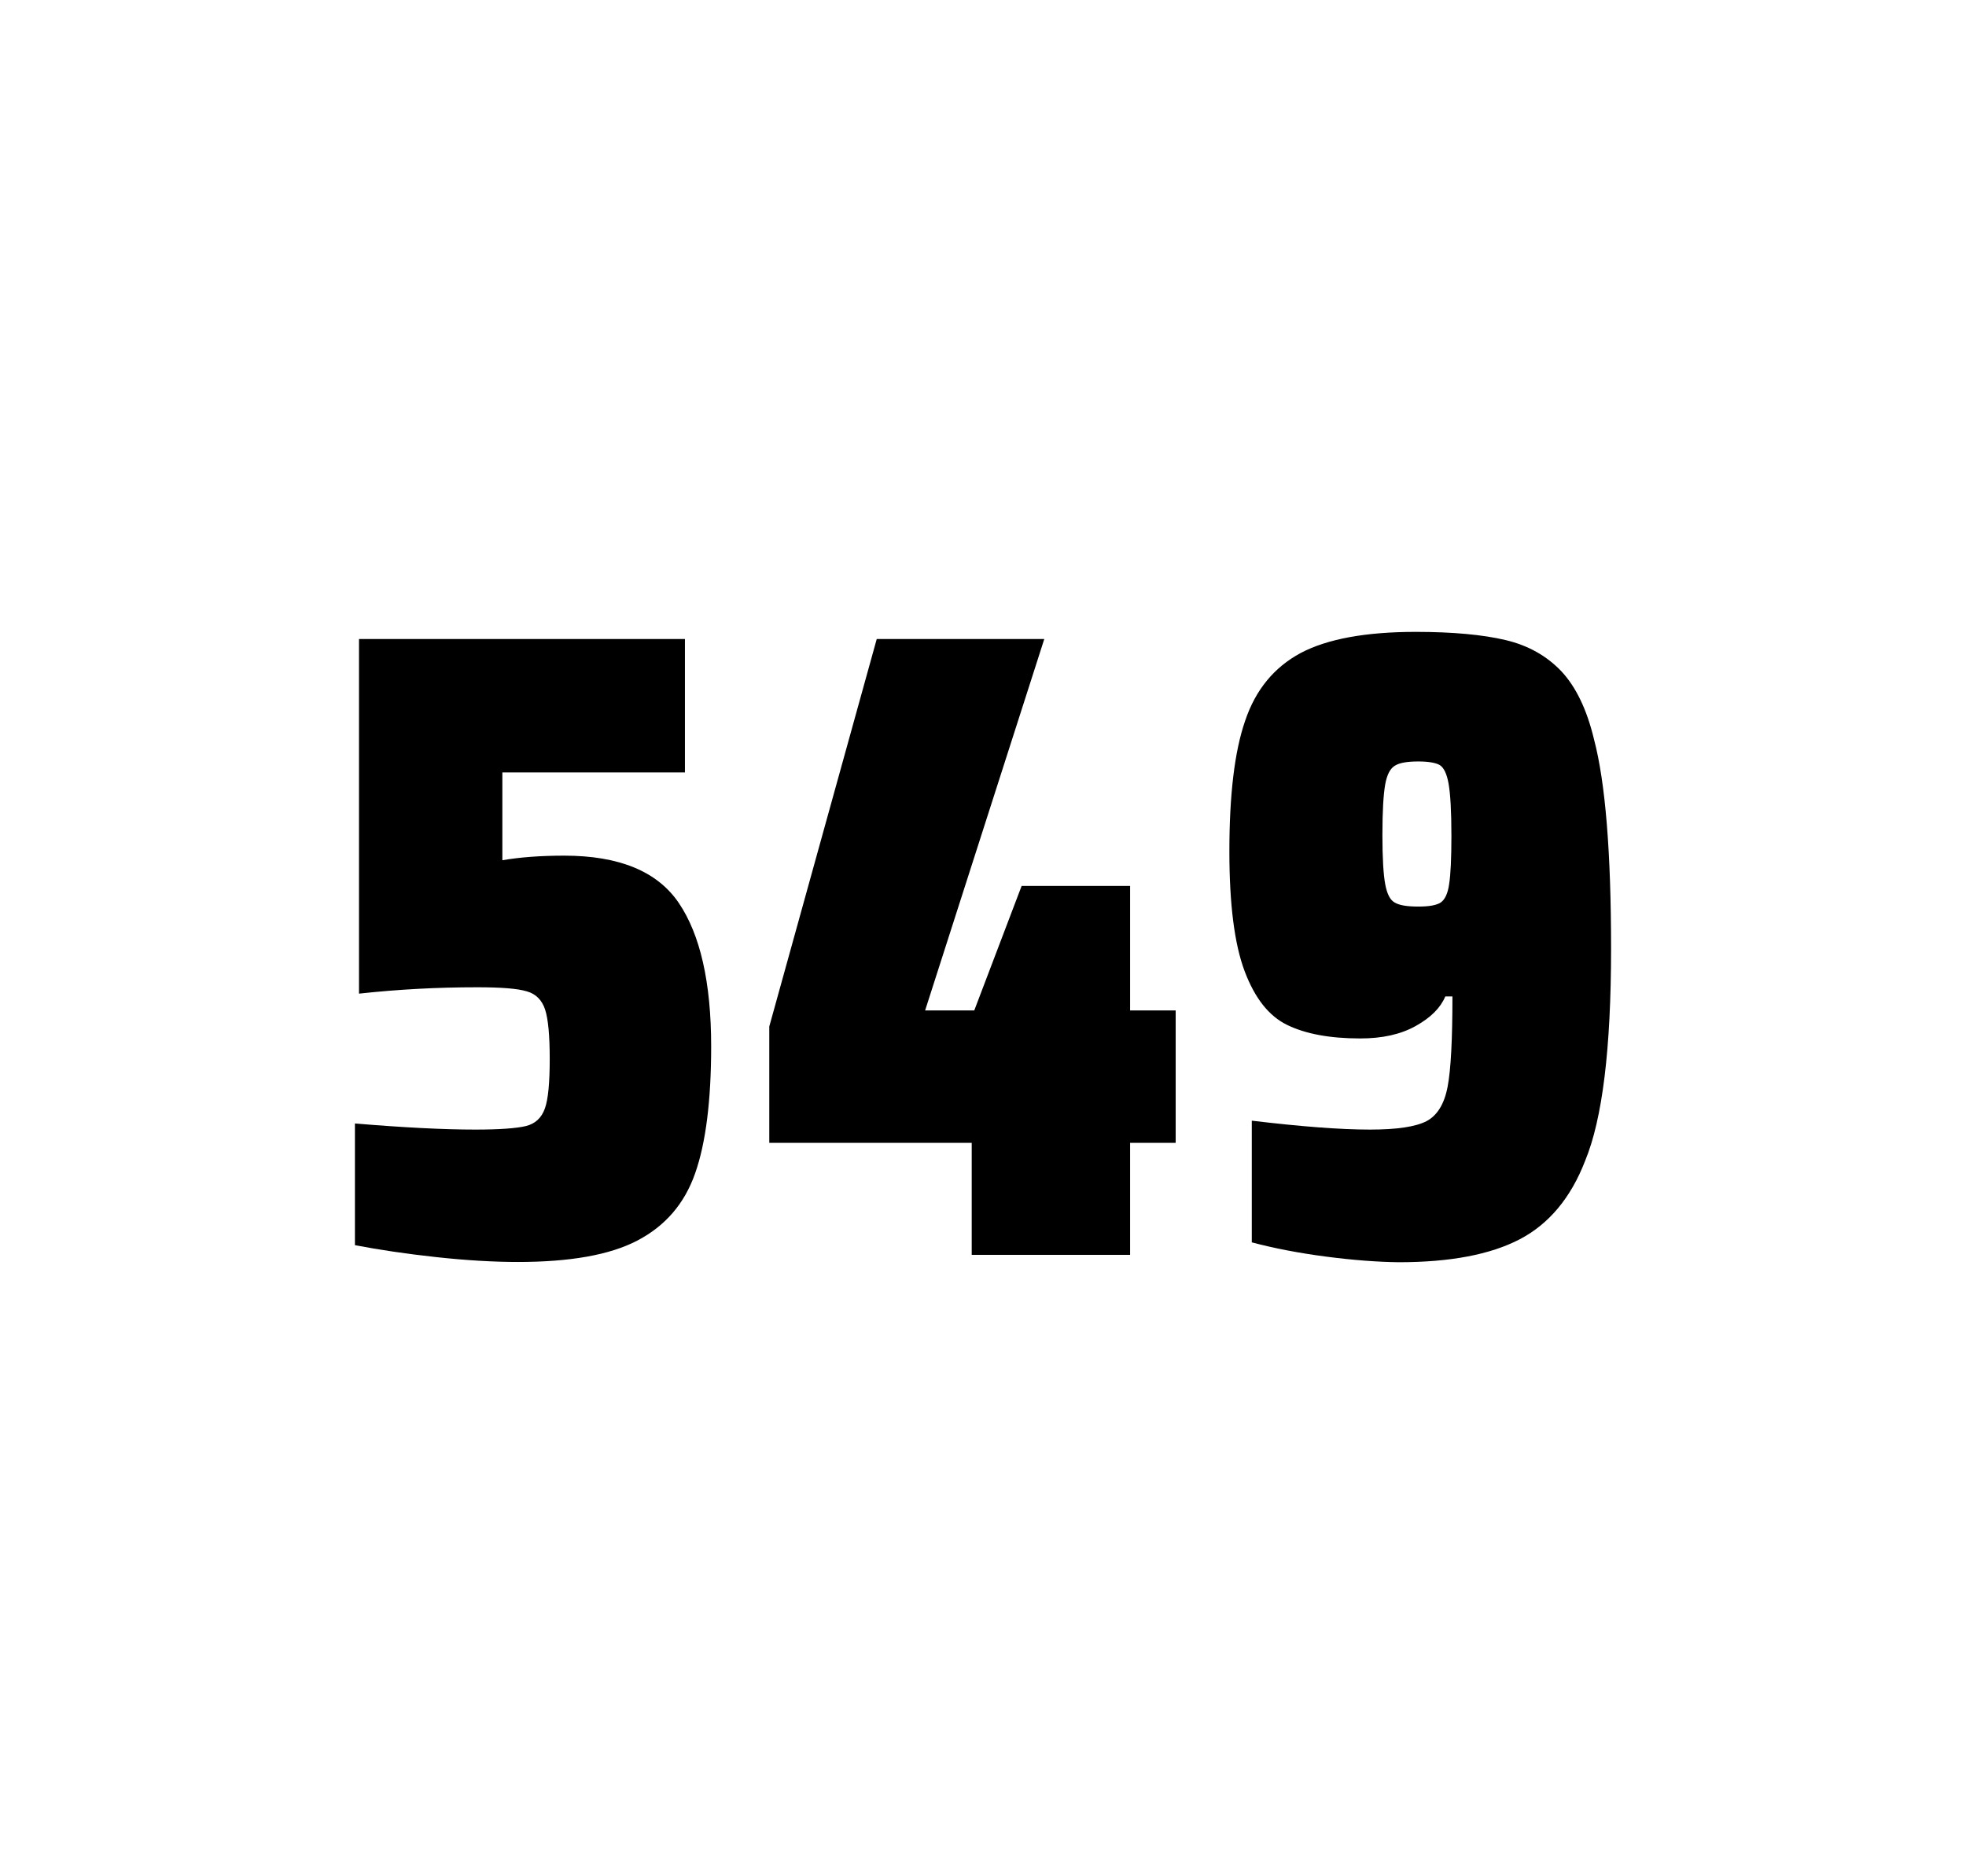
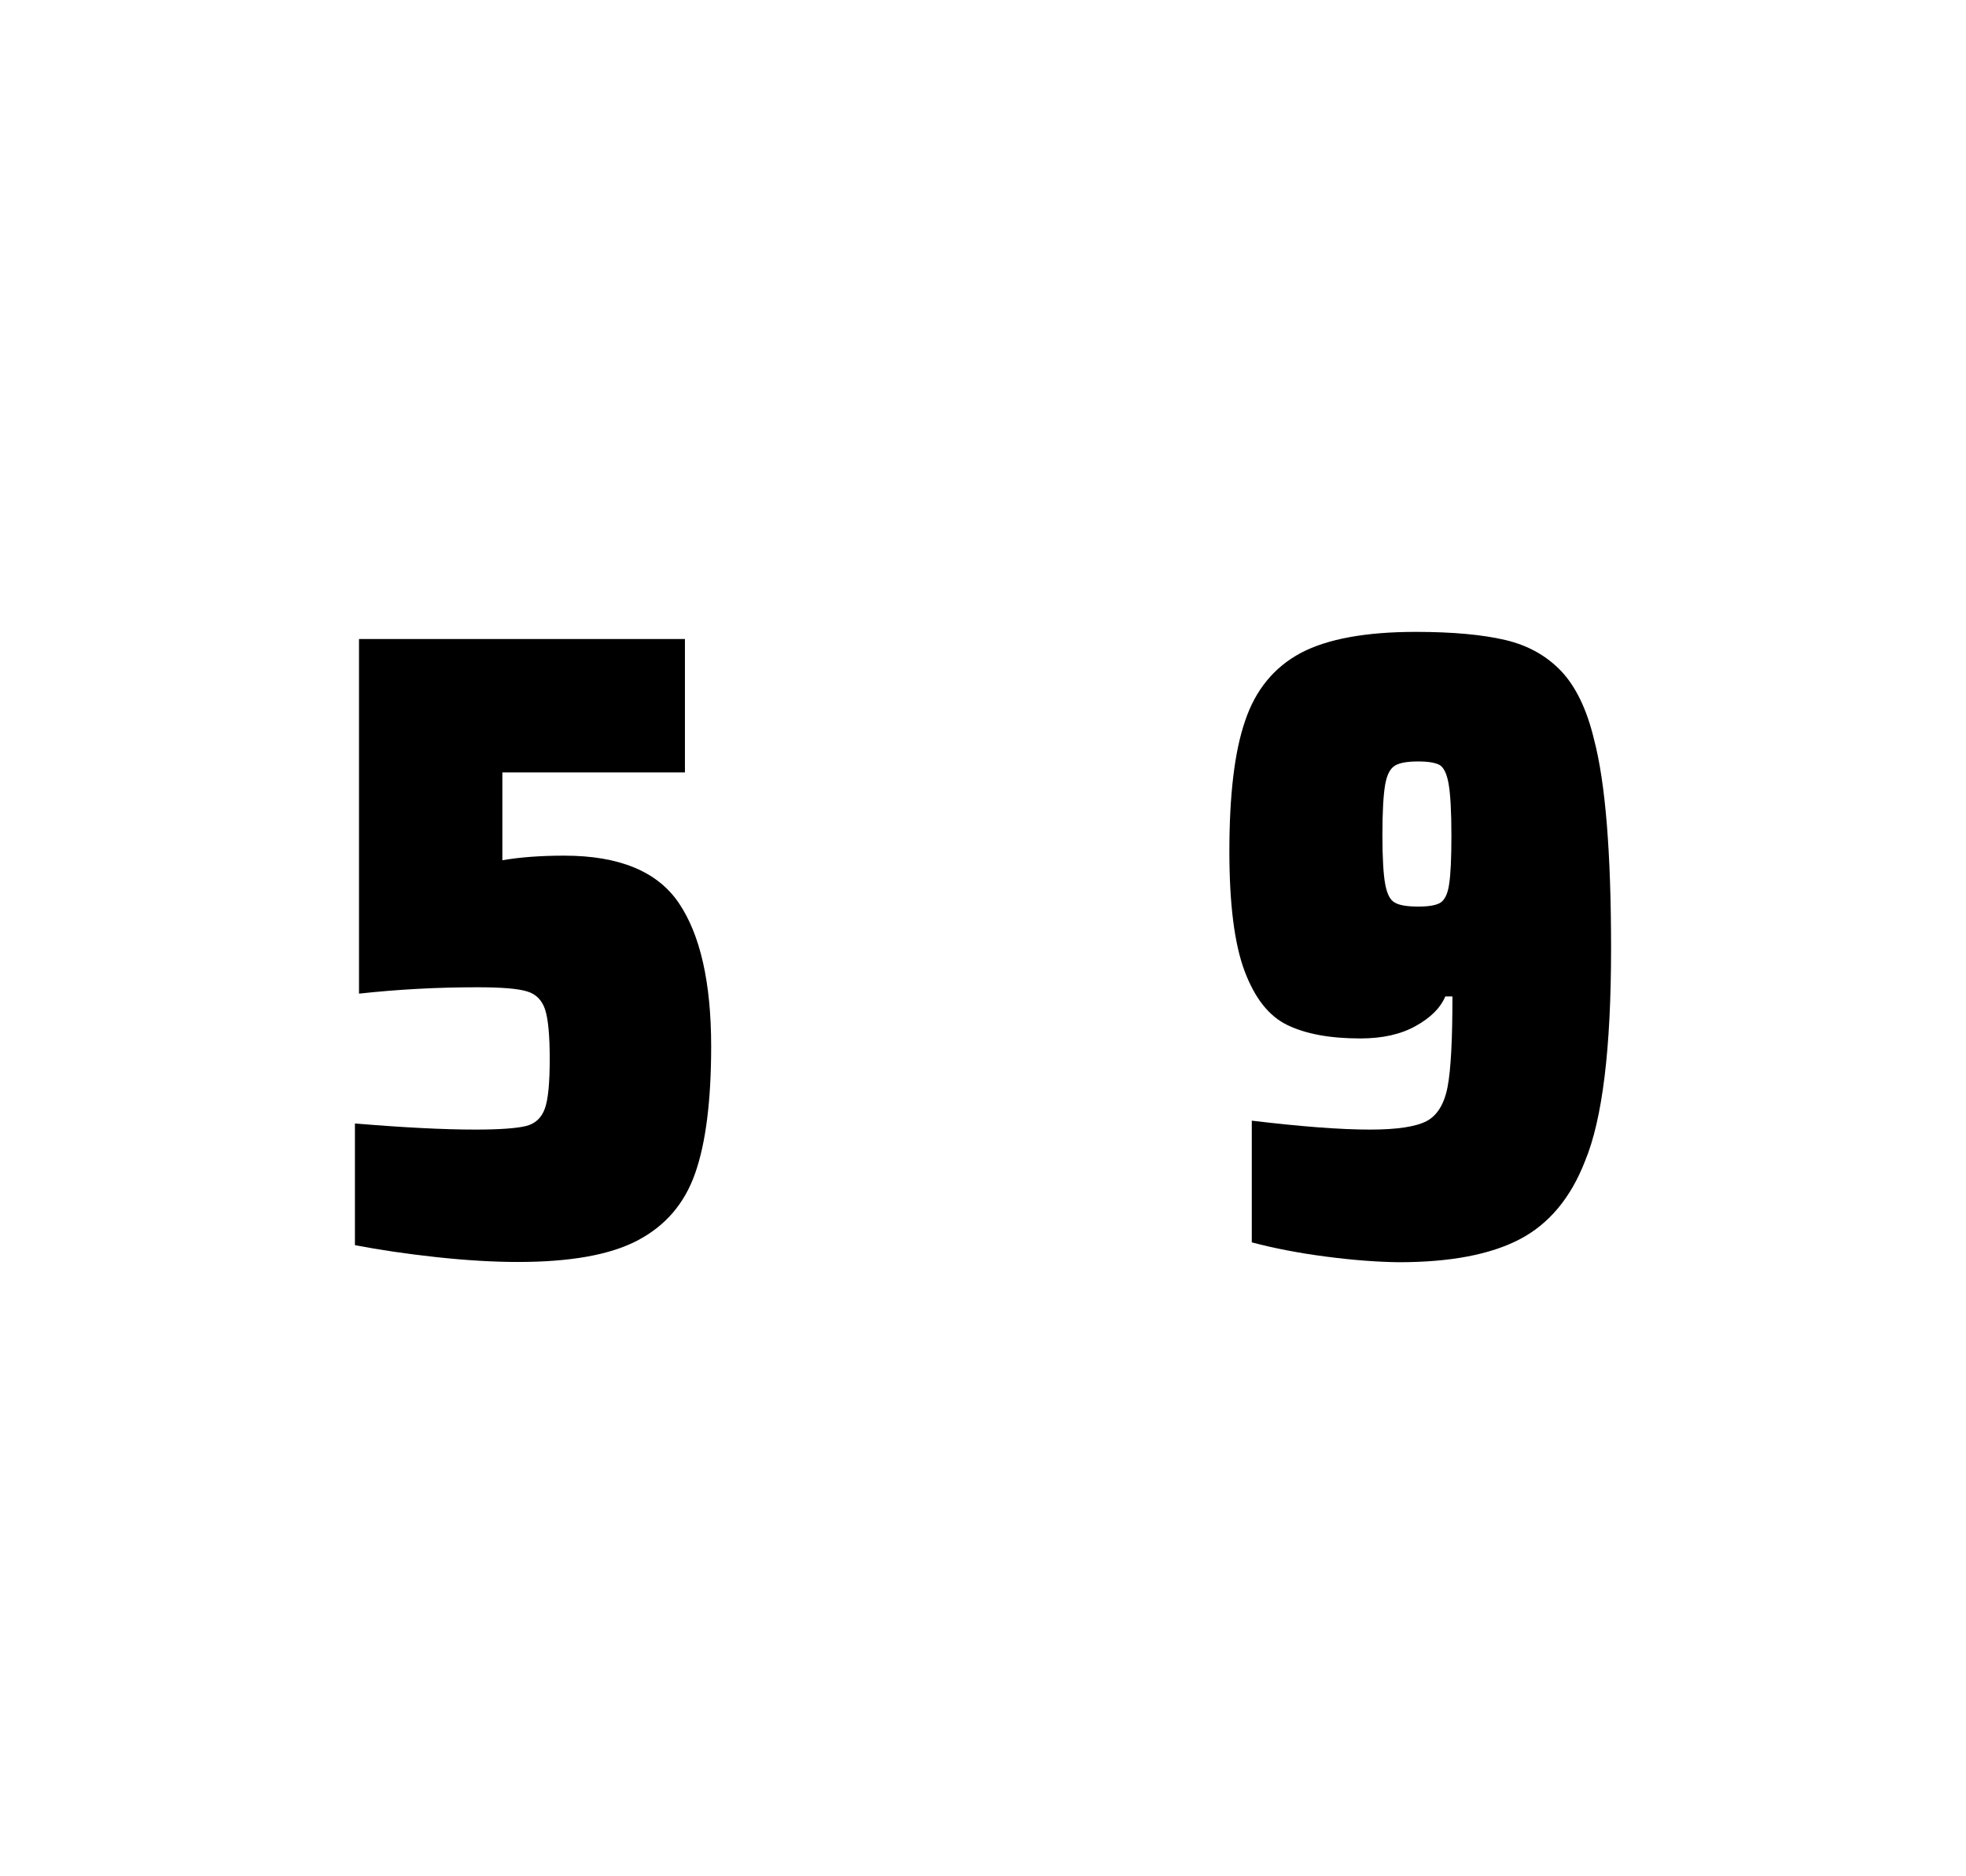
<svg xmlns="http://www.w3.org/2000/svg" version="1.1" id="wrapper" x="0px" y="0px" viewBox="0 0 772.1 737" style="enable-background:new 0 0 772.1 737;">
  <style type="text/css">
	.st0{fill:none;}
</style>
-   <path id="frame" class="st0" d="M 1.5 0 L 770.5 0 C 771.3 0 772 0.7 772 1.5 L 772 735.4 C 772 736.2 771.3 736.9 770.5 736.9 L 1.5 736.9 C 0.7 736.9 0 736.2 0 735.4 L 0 1.5 C 0 0.7 0.7 0 1.5 0 Z" />
  <g id="numbers">
    <path id="five" d="M 186.691 443.7 C 196.291 443.7 202.891 443.2 206.591 442.3 C 210.191 441.4 212.691 439.1 213.991 435.4 C 215.291 431.8 215.891 425.3 215.891 415.9 C 215.891 406.8 215.291 400.3 214.091 396.6 C 212.891 392.9 210.491 390.4 206.891 389.4 C 203.291 388.3 196.791 387.8 187.391 387.8 C 171.891 387.8 156.491 388.6 140.991 390.3 L 140.991 251 L 268.991 251 L 268.991 303.4 L 197.291 303.4 L 197.291 337.9 C 204.291 336.7 212.391 336.1 221.591 336.1 C 243.191 336.1 258.191 342.3 266.591 354.7 C 274.991 367.1 279.291 385.9 279.291 411 C 279.291 432.3 277.191 449 272.991 460.9 C 268.791 472.9 261.191 481.6 250.291 487.3 C 239.391 493 223.691 495.7 203.391 495.7 C 193.991 495.7 183.391 495.1 171.391 493.8 C 159.391 492.5 148.791 490.9 139.391 489.1 L 139.391 441.3 C 158.491 442.9 174.291 443.7 186.691 443.7 Z" />
-     <path id="four" d="M 381.619 492.9 L 381.619 448.9 L 302.119 448.9 L 302.119 403.2 L 344.319 251 L 410.119 251 L 363.319 396.9 L 382.619 396.9 L 401.219 348 L 443.819 348 L 443.819 396.9 L 461.719 396.9 L 461.719 448.9 L 443.819 448.9 L 443.819 492.9 L 381.619 492.9 Z" />
    <path id="nine" d="M 520.809 493.6 C 510.009 492.2 500.309 490.3 491.609 488 L 491.609 440.2 C 510.809 442.5 526.309 443.7 538.009 443.7 C 548.609 443.7 555.909 442.6 560.209 440.4 C 564.409 438.2 567.209 433.7 568.509 426.9 C 569.809 420.1 570.409 408.3 570.409 391.4 L 567.609 391.4 C 565.709 395.9 561.909 399.7 556.009 403 C 550.109 406.3 542.909 407.9 534.209 407.9 C 522.209 407.9 512.709 406.1 505.509 402.6 C 498.309 399.1 492.809 392.1 488.809 381.5 C 484.809 370.9 482.809 355.2 482.809 334.4 C 482.809 312.4 484.809 295.2 489.009 283.1 C 493.109 270.9 500.409 262.1 510.809 256.5 C 521.209 251 536.309 248.2 556.009 248.2 C 570.509 248.2 582.309 249.3 591.209 251.4 C 600.109 253.5 607.409 257.6 613.209 263.7 C 618.909 269.8 623.209 278.7 626.009 290.4 C 630.509 307.5 632.709 334.9 632.709 372.7 C 632.709 411.9 629.309 439.6 622.509 456 C 616.909 470.5 608.309 480.8 596.809 486.8 C 585.309 492.8 569.509 495.8 549.309 495.8 C 541.009 495.7 531.509 495 520.809 493.6 Z M 565.809 354.5 C 567.409 353.4 568.609 351 569.109 347.3 C 569.709 343.6 570.009 337.2 570.009 328.3 C 570.009 318.7 569.609 311.9 568.909 307.9 C 568.209 303.9 567.009 301.5 565.409 300.5 C 563.809 299.6 560.909 299.1 557.009 299.1 C 552.809 299.1 549.709 299.6 547.909 300.7 C 546.009 301.8 544.709 304.2 544.009 308.1 C 543.309 312 542.909 318.6 542.909 328 C 542.909 337.1 543.309 343.6 544.009 347.3 C 544.709 351.1 545.909 353.5 547.709 354.5 C 549.509 355.6 552.609 356.1 557.009 356.1 C 561.209 356.1 564.109 355.6 565.809 354.5 Z" />
  </g>
</svg>